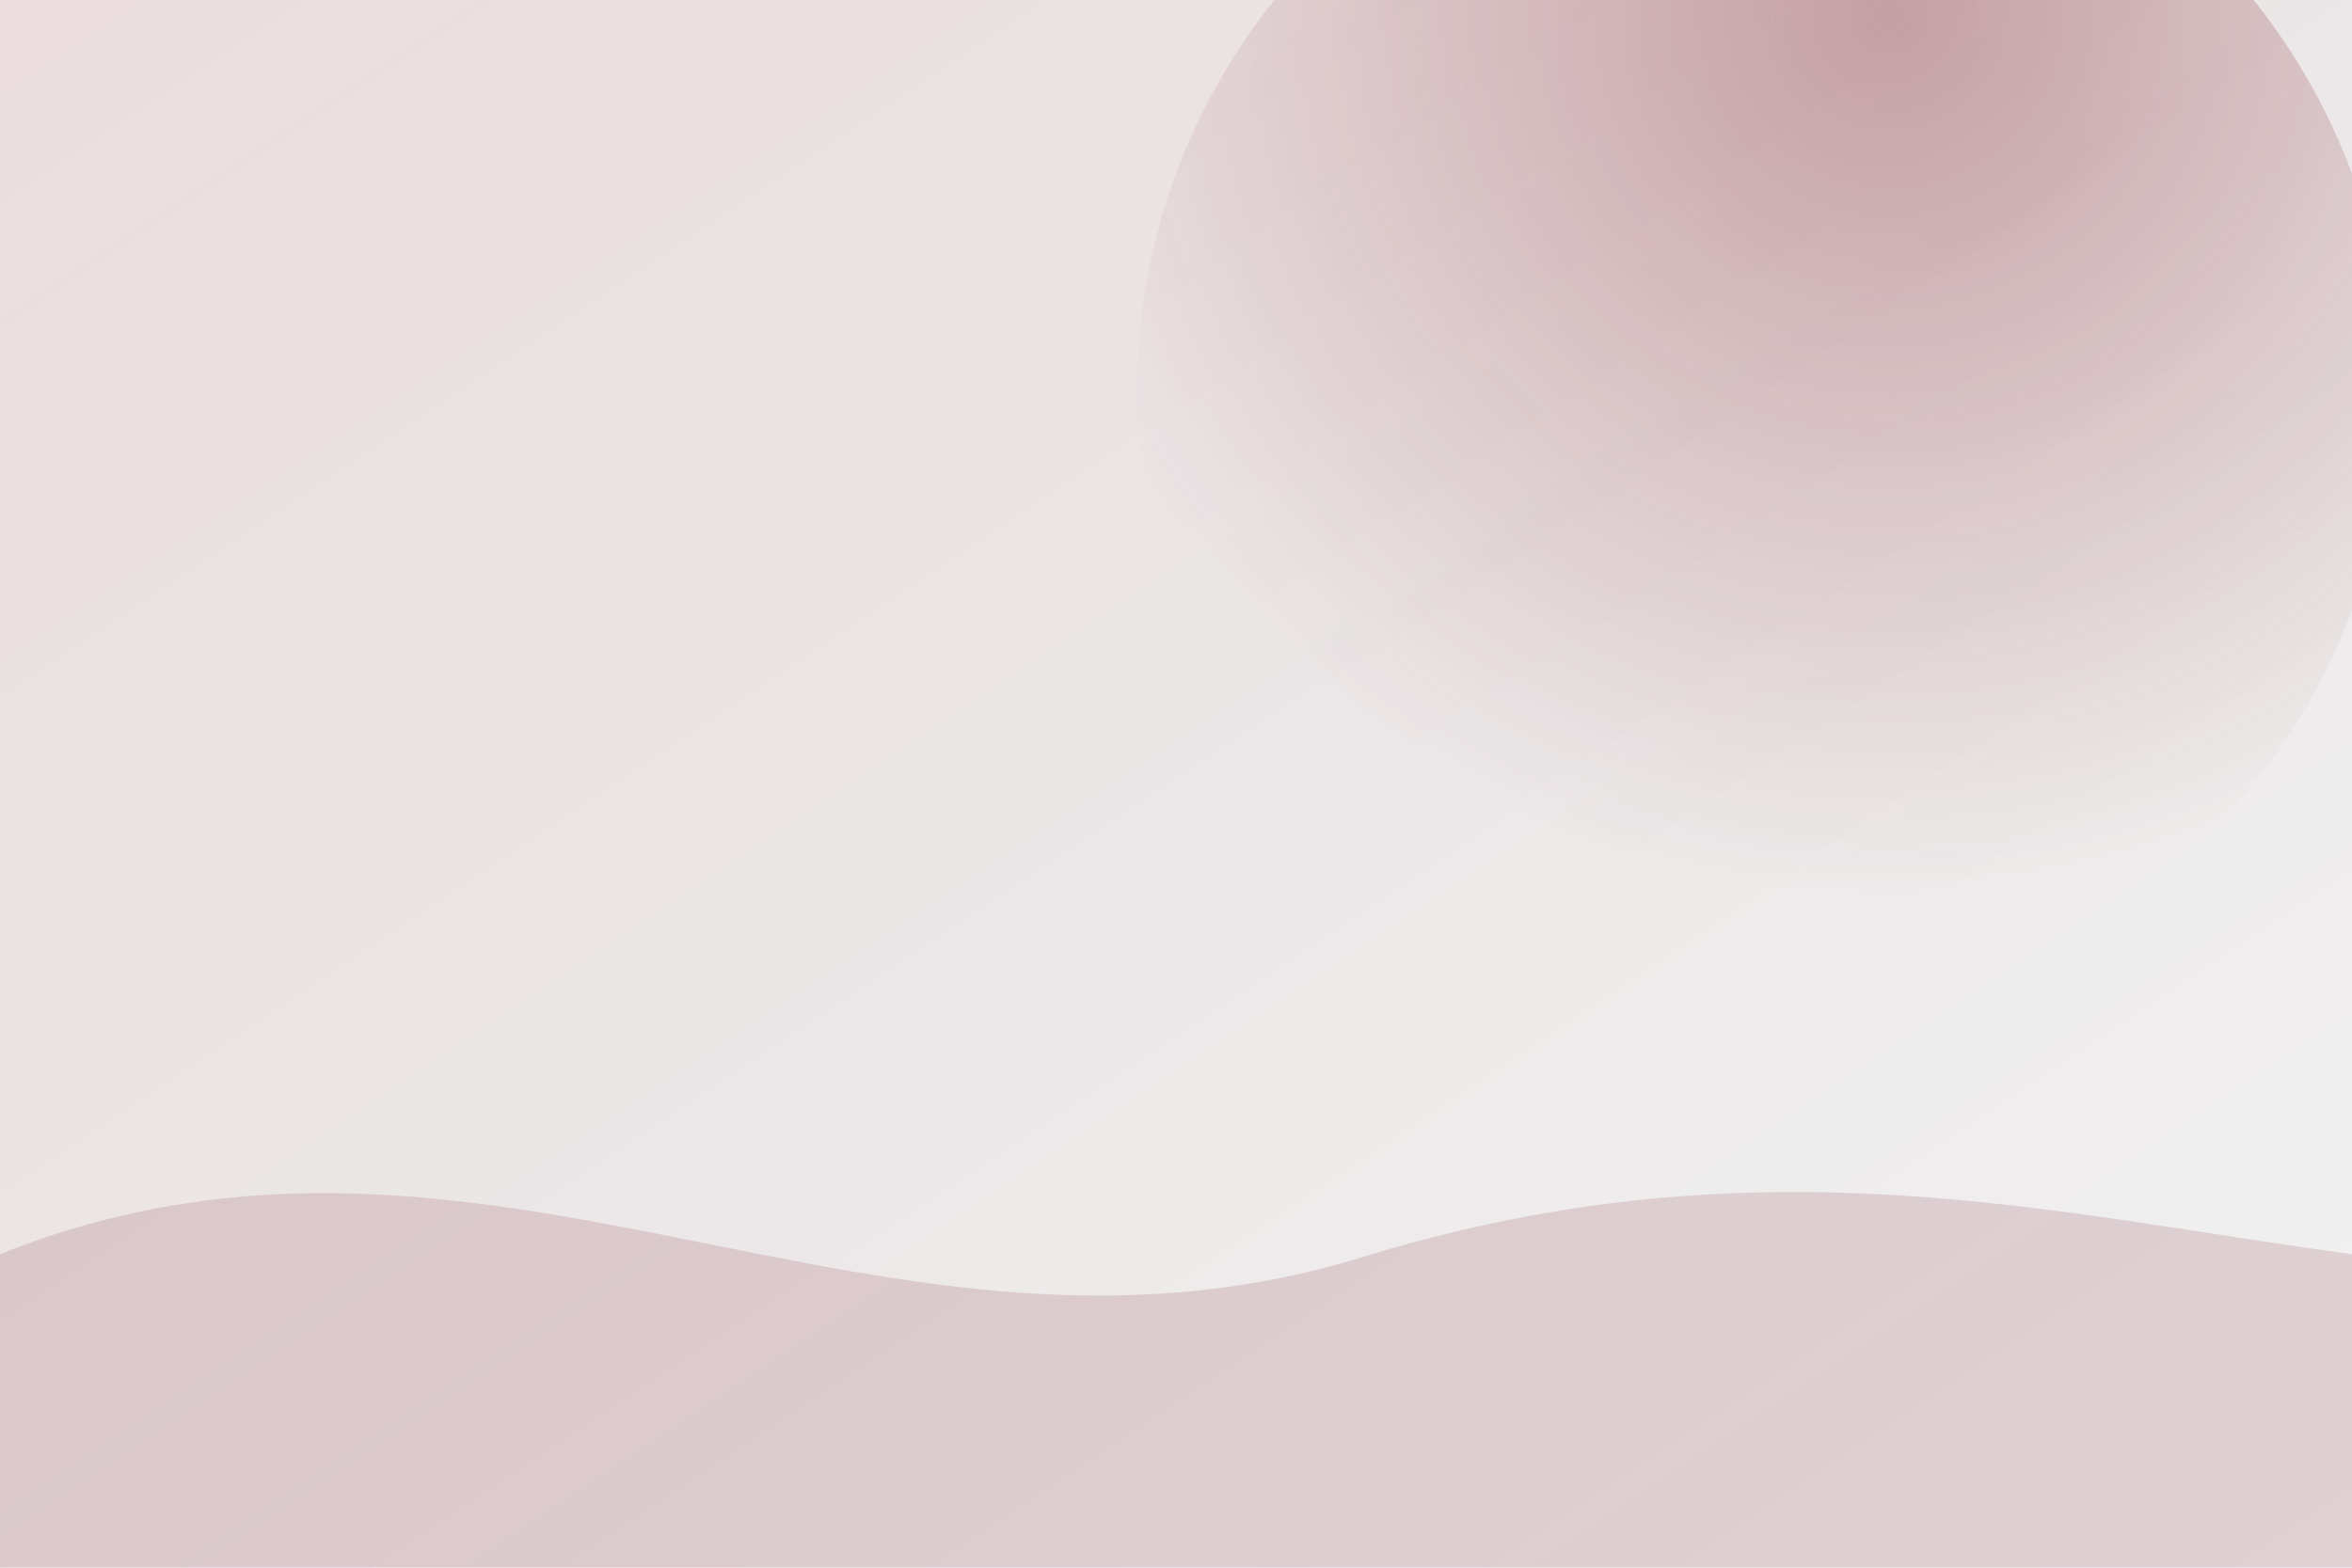
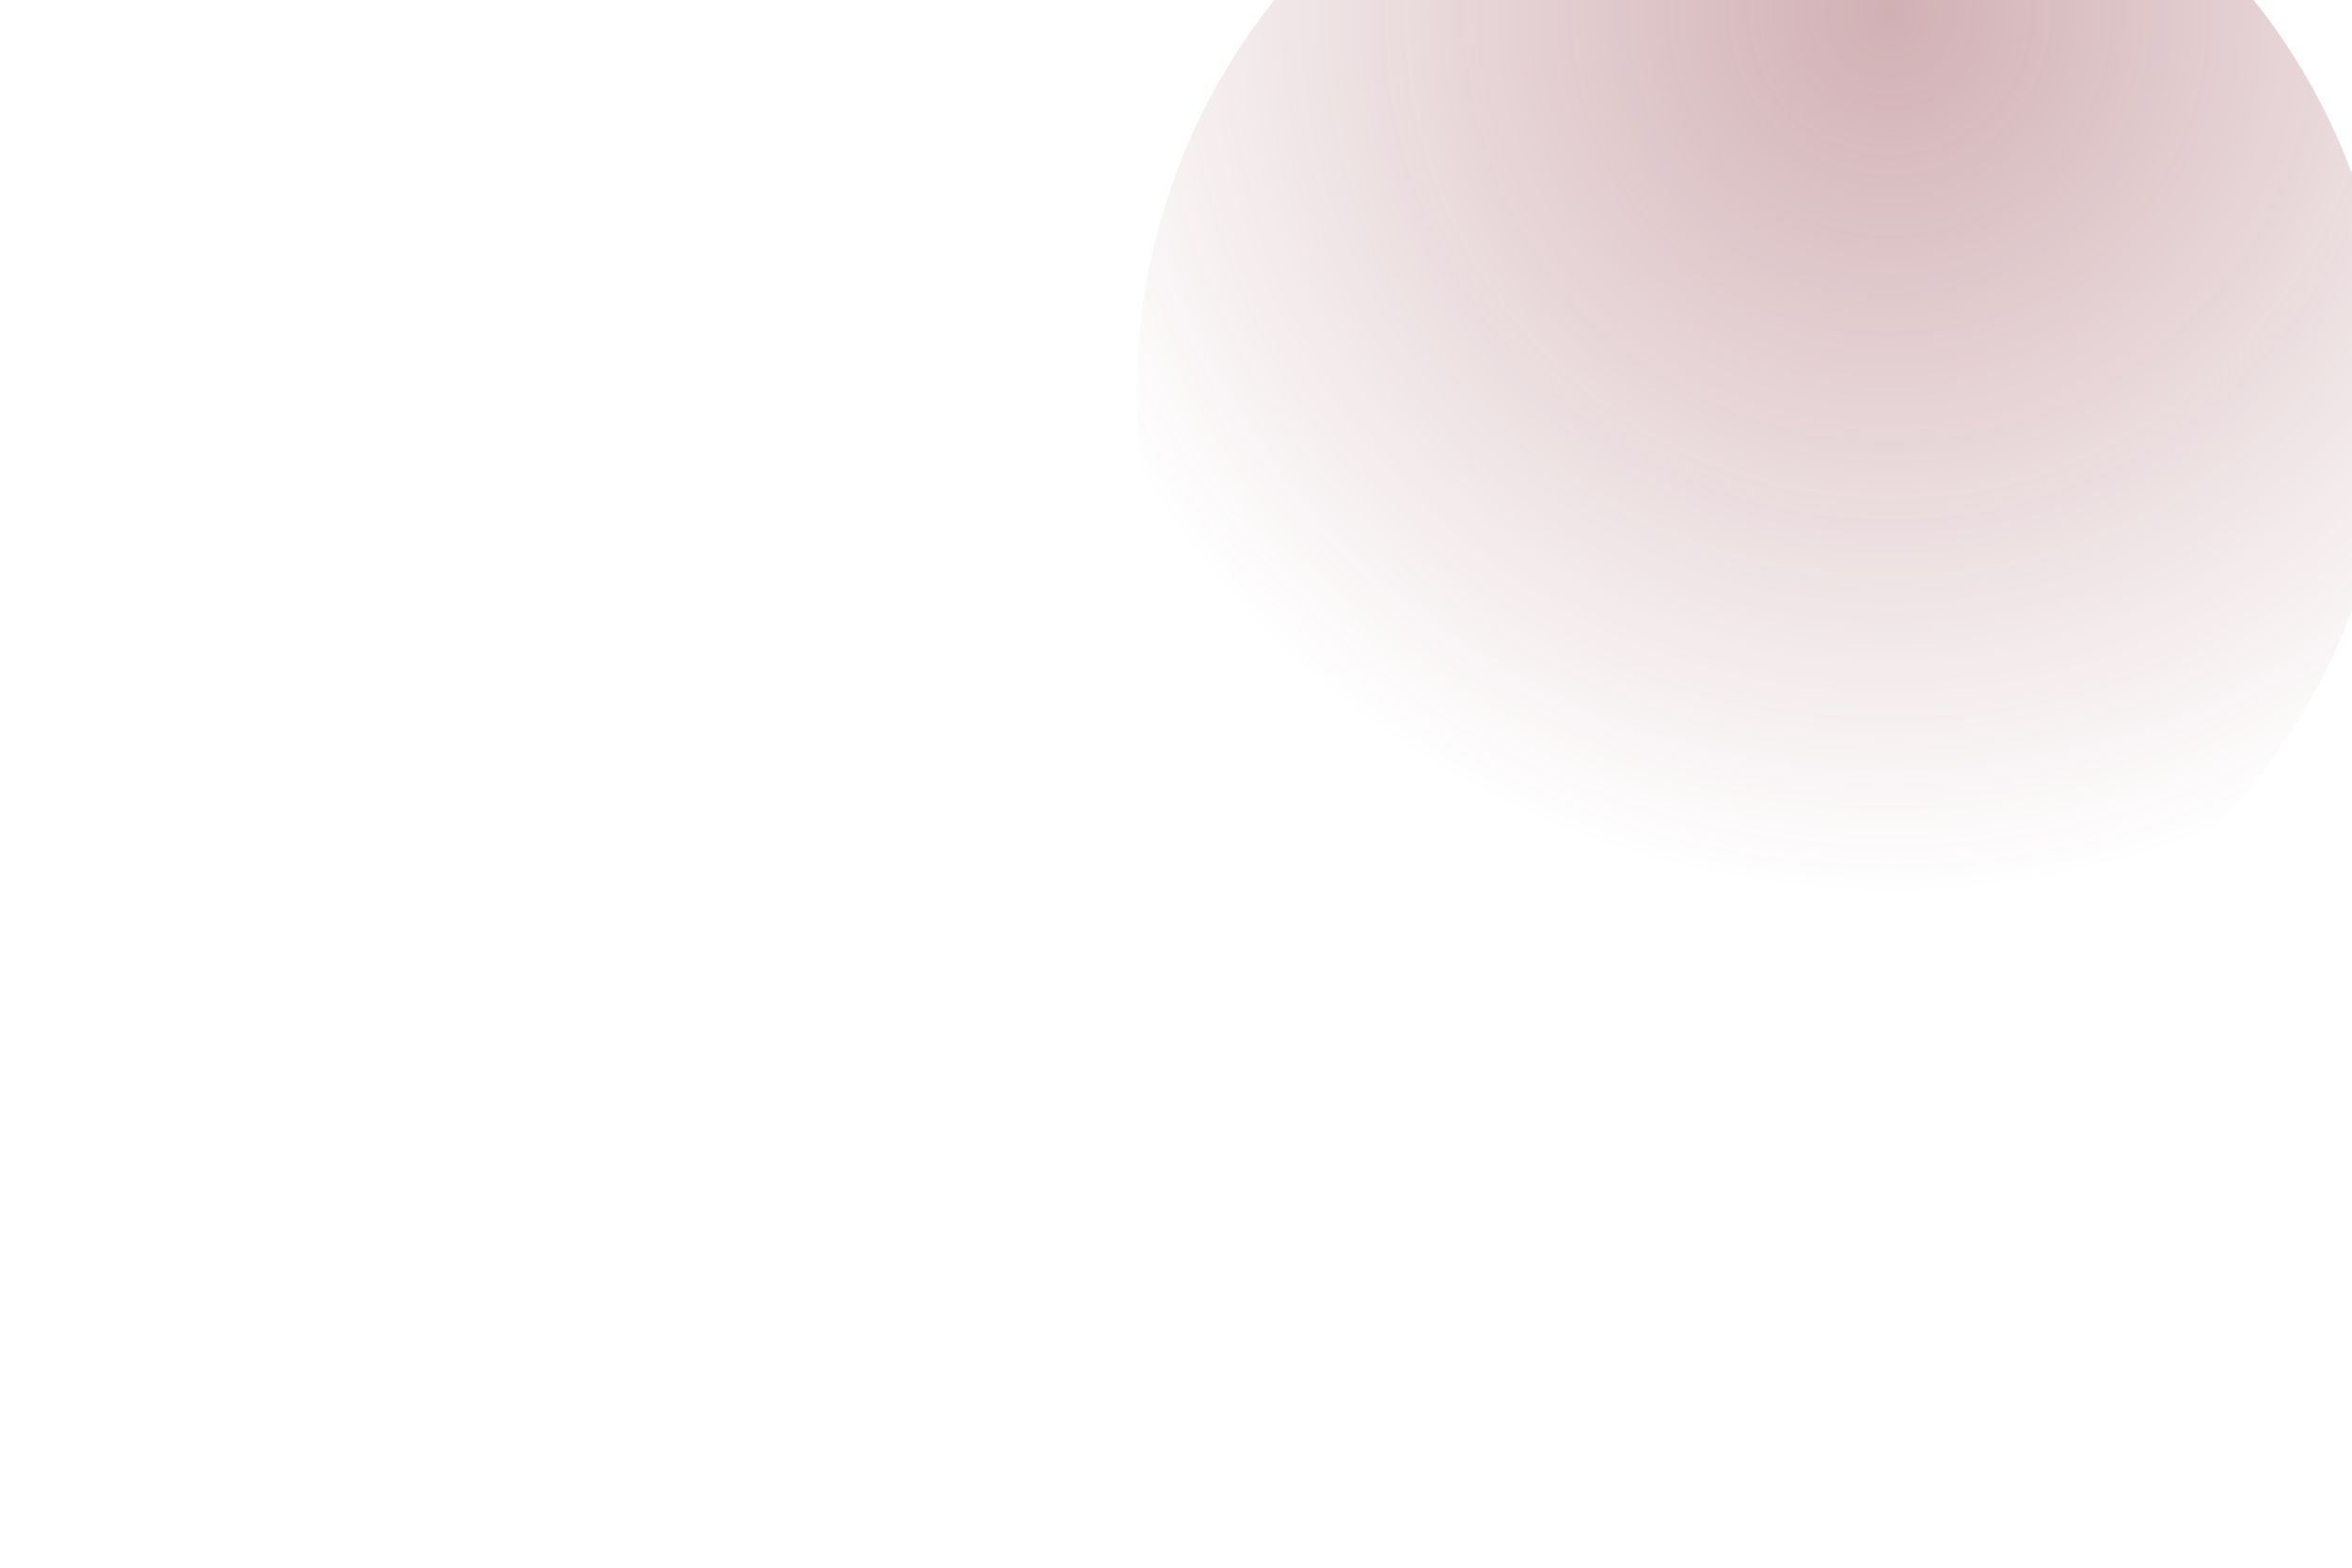
<svg xmlns="http://www.w3.org/2000/svg" viewBox="0 0 1200 800" preserveAspectRatio="xMidYMid slice">
  <defs>
    <linearGradient id="g" x1="0" x2="1" y1="0" y2="1">
      <stop offset="0%" stop-color="#7c1d28" stop-opacity="0.15" />
      <stop offset="100%" stop-color="#000000" stop-opacity="0.05" />
    </linearGradient>
    <radialGradient id="r" cx="60%" cy="20%" r="70%">
      <stop offset="0%" stop-color="#7c1d28" stop-opacity="0.35" />
      <stop offset="100%" stop-color="#7c1d28" stop-opacity="0" />
    </radialGradient>
  </defs>
-   <rect width="1200" height="800" fill="url(#g)" />
  <circle cx="900" cy="200" r="320" fill="url(#r)" />
  <g opacity="0.15">
-     <path d="M0 640 C 250 540 450 720 700 640 C 900 580 1050 620 1200 640 L1200 800 L0 800 Z" fill="#7c1d28" />
-   </g>
+     </g>
</svg>